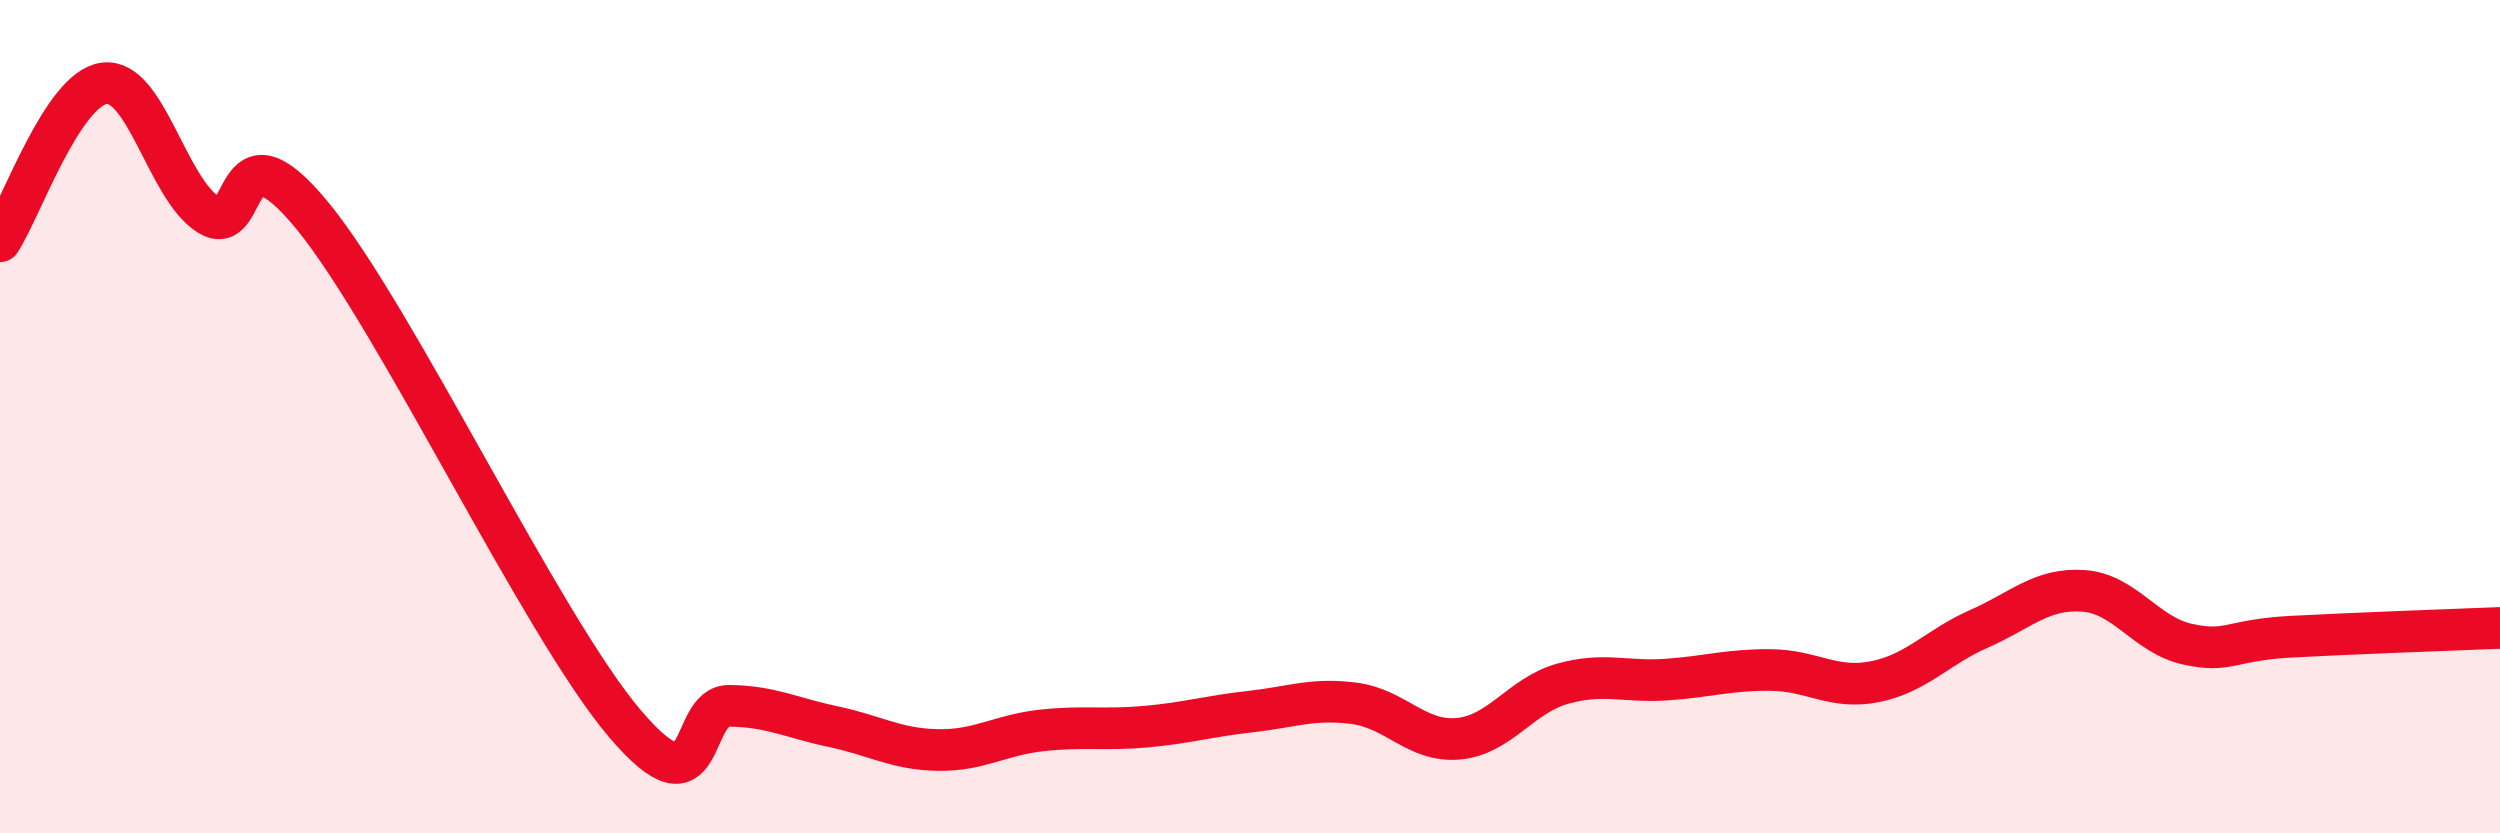
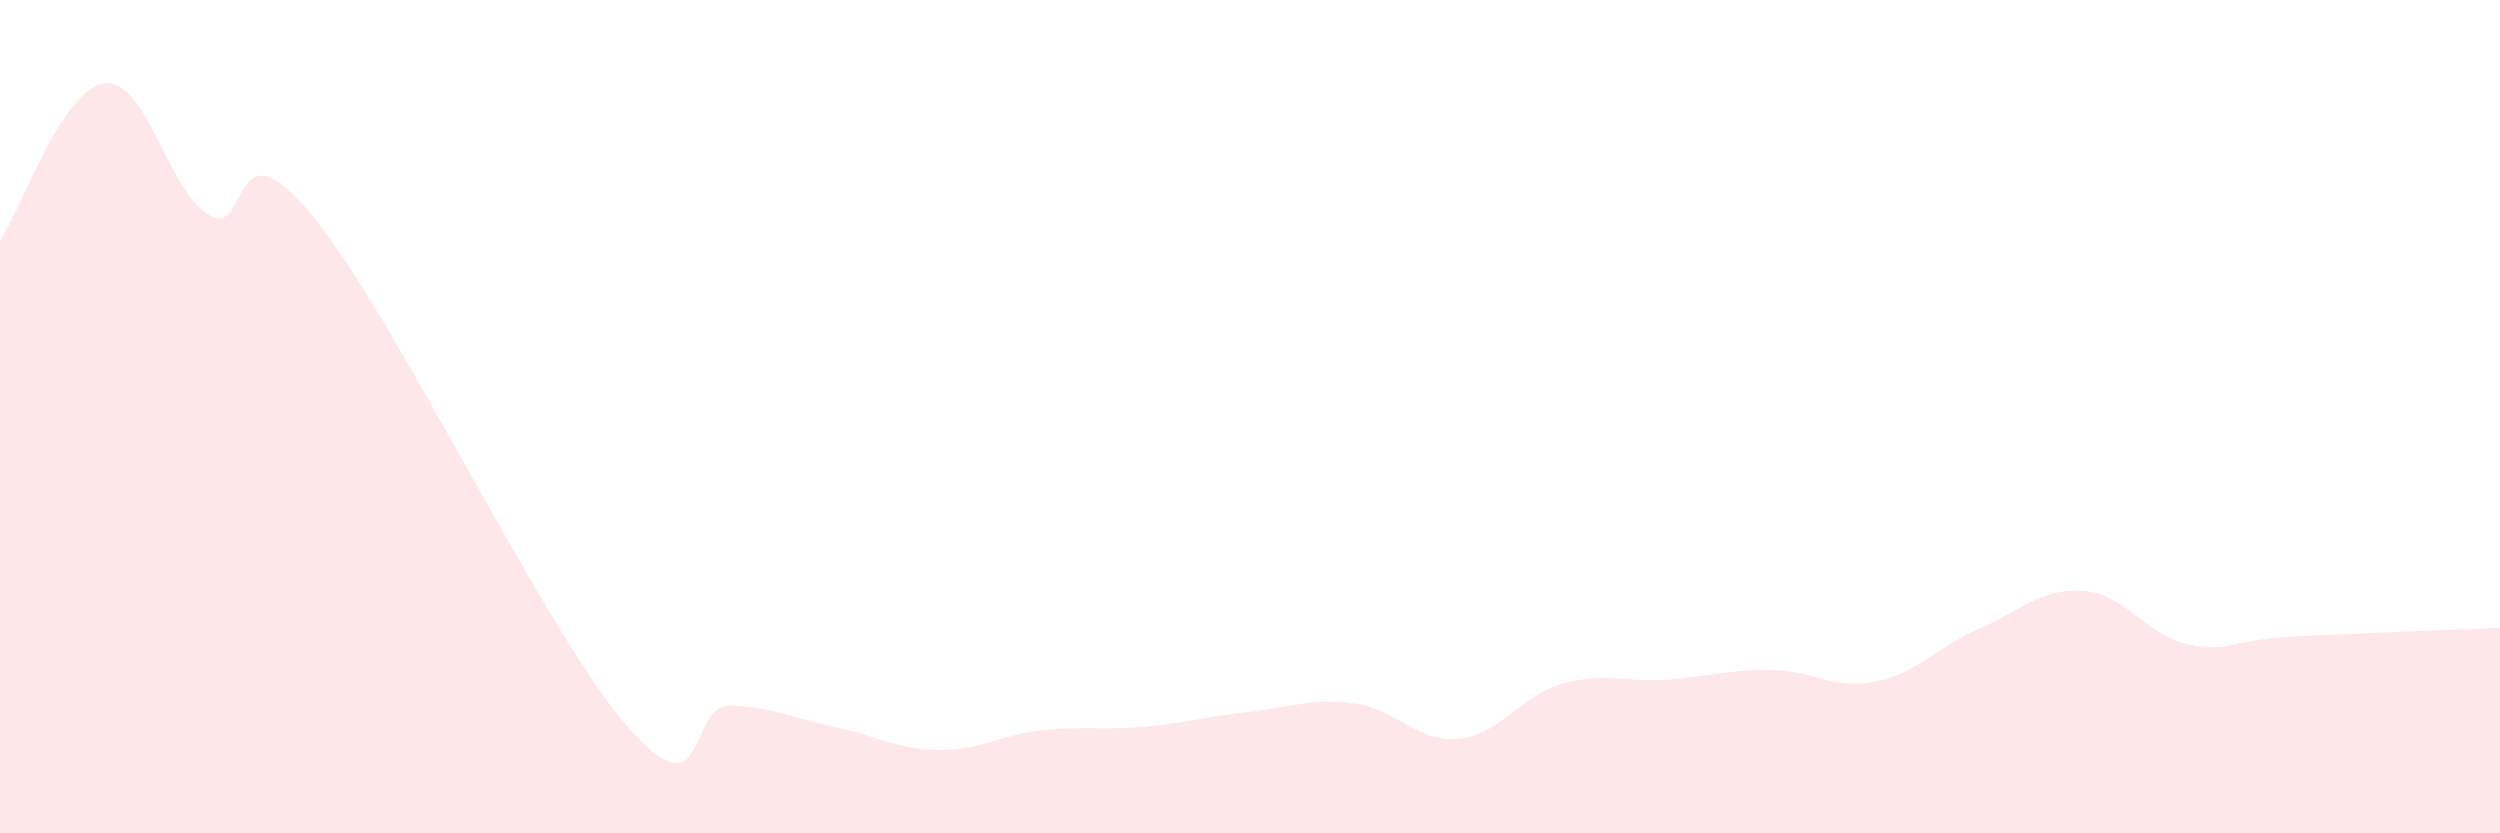
<svg xmlns="http://www.w3.org/2000/svg" width="60" height="20" viewBox="0 0 60 20">
  <path d="M 0,5.79 C 0.5,5.03 1.5,2.13 2.5,2 C 3.5,1.87 4,4.51 5,5.15 C 6,5.79 5.5,2.74 7.5,5.18 C 9.5,7.62 13,15.02 15,17.37 C 17,19.72 16.5,16.93 17.5,16.94 C 18.5,16.95 19,17.23 20,17.44 C 21,17.65 21.5,17.98 22.5,18 C 23.5,18.02 24,17.64 25,17.53 C 26,17.42 26.5,17.53 27.5,17.44 C 28.5,17.35 29,17.19 30,17.08 C 31,16.97 31.5,16.75 32.5,16.88 C 33.5,17.01 34,17.82 35,17.73 C 36,17.64 36.5,16.69 37.5,16.41 C 38.5,16.13 39,16.38 40,16.31 C 41,16.24 41.5,16.07 42.5,16.08 C 43.5,16.09 44,16.56 45,16.36 C 46,16.16 46.5,15.53 47.5,15.09 C 48.5,14.65 49,14.11 50,14.18 C 51,14.25 51.5,15.24 52.5,15.46 C 53.5,15.68 53.5,15.36 55,15.28 C 56.5,15.2 59,15.11 60,15.07L60 20L0 20Z" fill="#EB0A25" opacity="0.1" stroke-linecap="round" stroke-linejoin="round" />
-   <path d="M 0,5.79 C 0.5,5.03 1.5,2.13 2.5,2 C 3.5,1.87 4,4.51 5,5.15 C 6,5.79 5.5,2.74 7.5,5.18 C 9.5,7.62 13,15.02 15,17.37 C 17,19.72 16.5,16.93 17.5,16.94 C 18.5,16.95 19,17.23 20,17.44 C 21,17.65 21.5,17.98 22.5,18 C 23.5,18.02 24,17.64 25,17.53 C 26,17.42 26.5,17.53 27.5,17.44 C 28.5,17.35 29,17.19 30,17.08 C 31,16.97 31.5,16.75 32.5,16.88 C 33.5,17.01 34,17.82 35,17.73 C 36,17.64 36.5,16.69 37.5,16.41 C 38.5,16.13 39,16.38 40,16.31 C 41,16.24 41.5,16.07 42.5,16.08 C 43.5,16.09 44,16.56 45,16.36 C 46,16.16 46.5,15.53 47.5,15.09 C 48.5,14.65 49,14.11 50,14.18 C 51,14.25 51.5,15.24 52.5,15.46 C 53.5,15.68 53.5,15.36 55,15.28 C 56.5,15.2 59,15.11 60,15.07" stroke="#EB0A25" stroke-width="1" fill="none" stroke-linecap="round" stroke-linejoin="round" />
</svg>